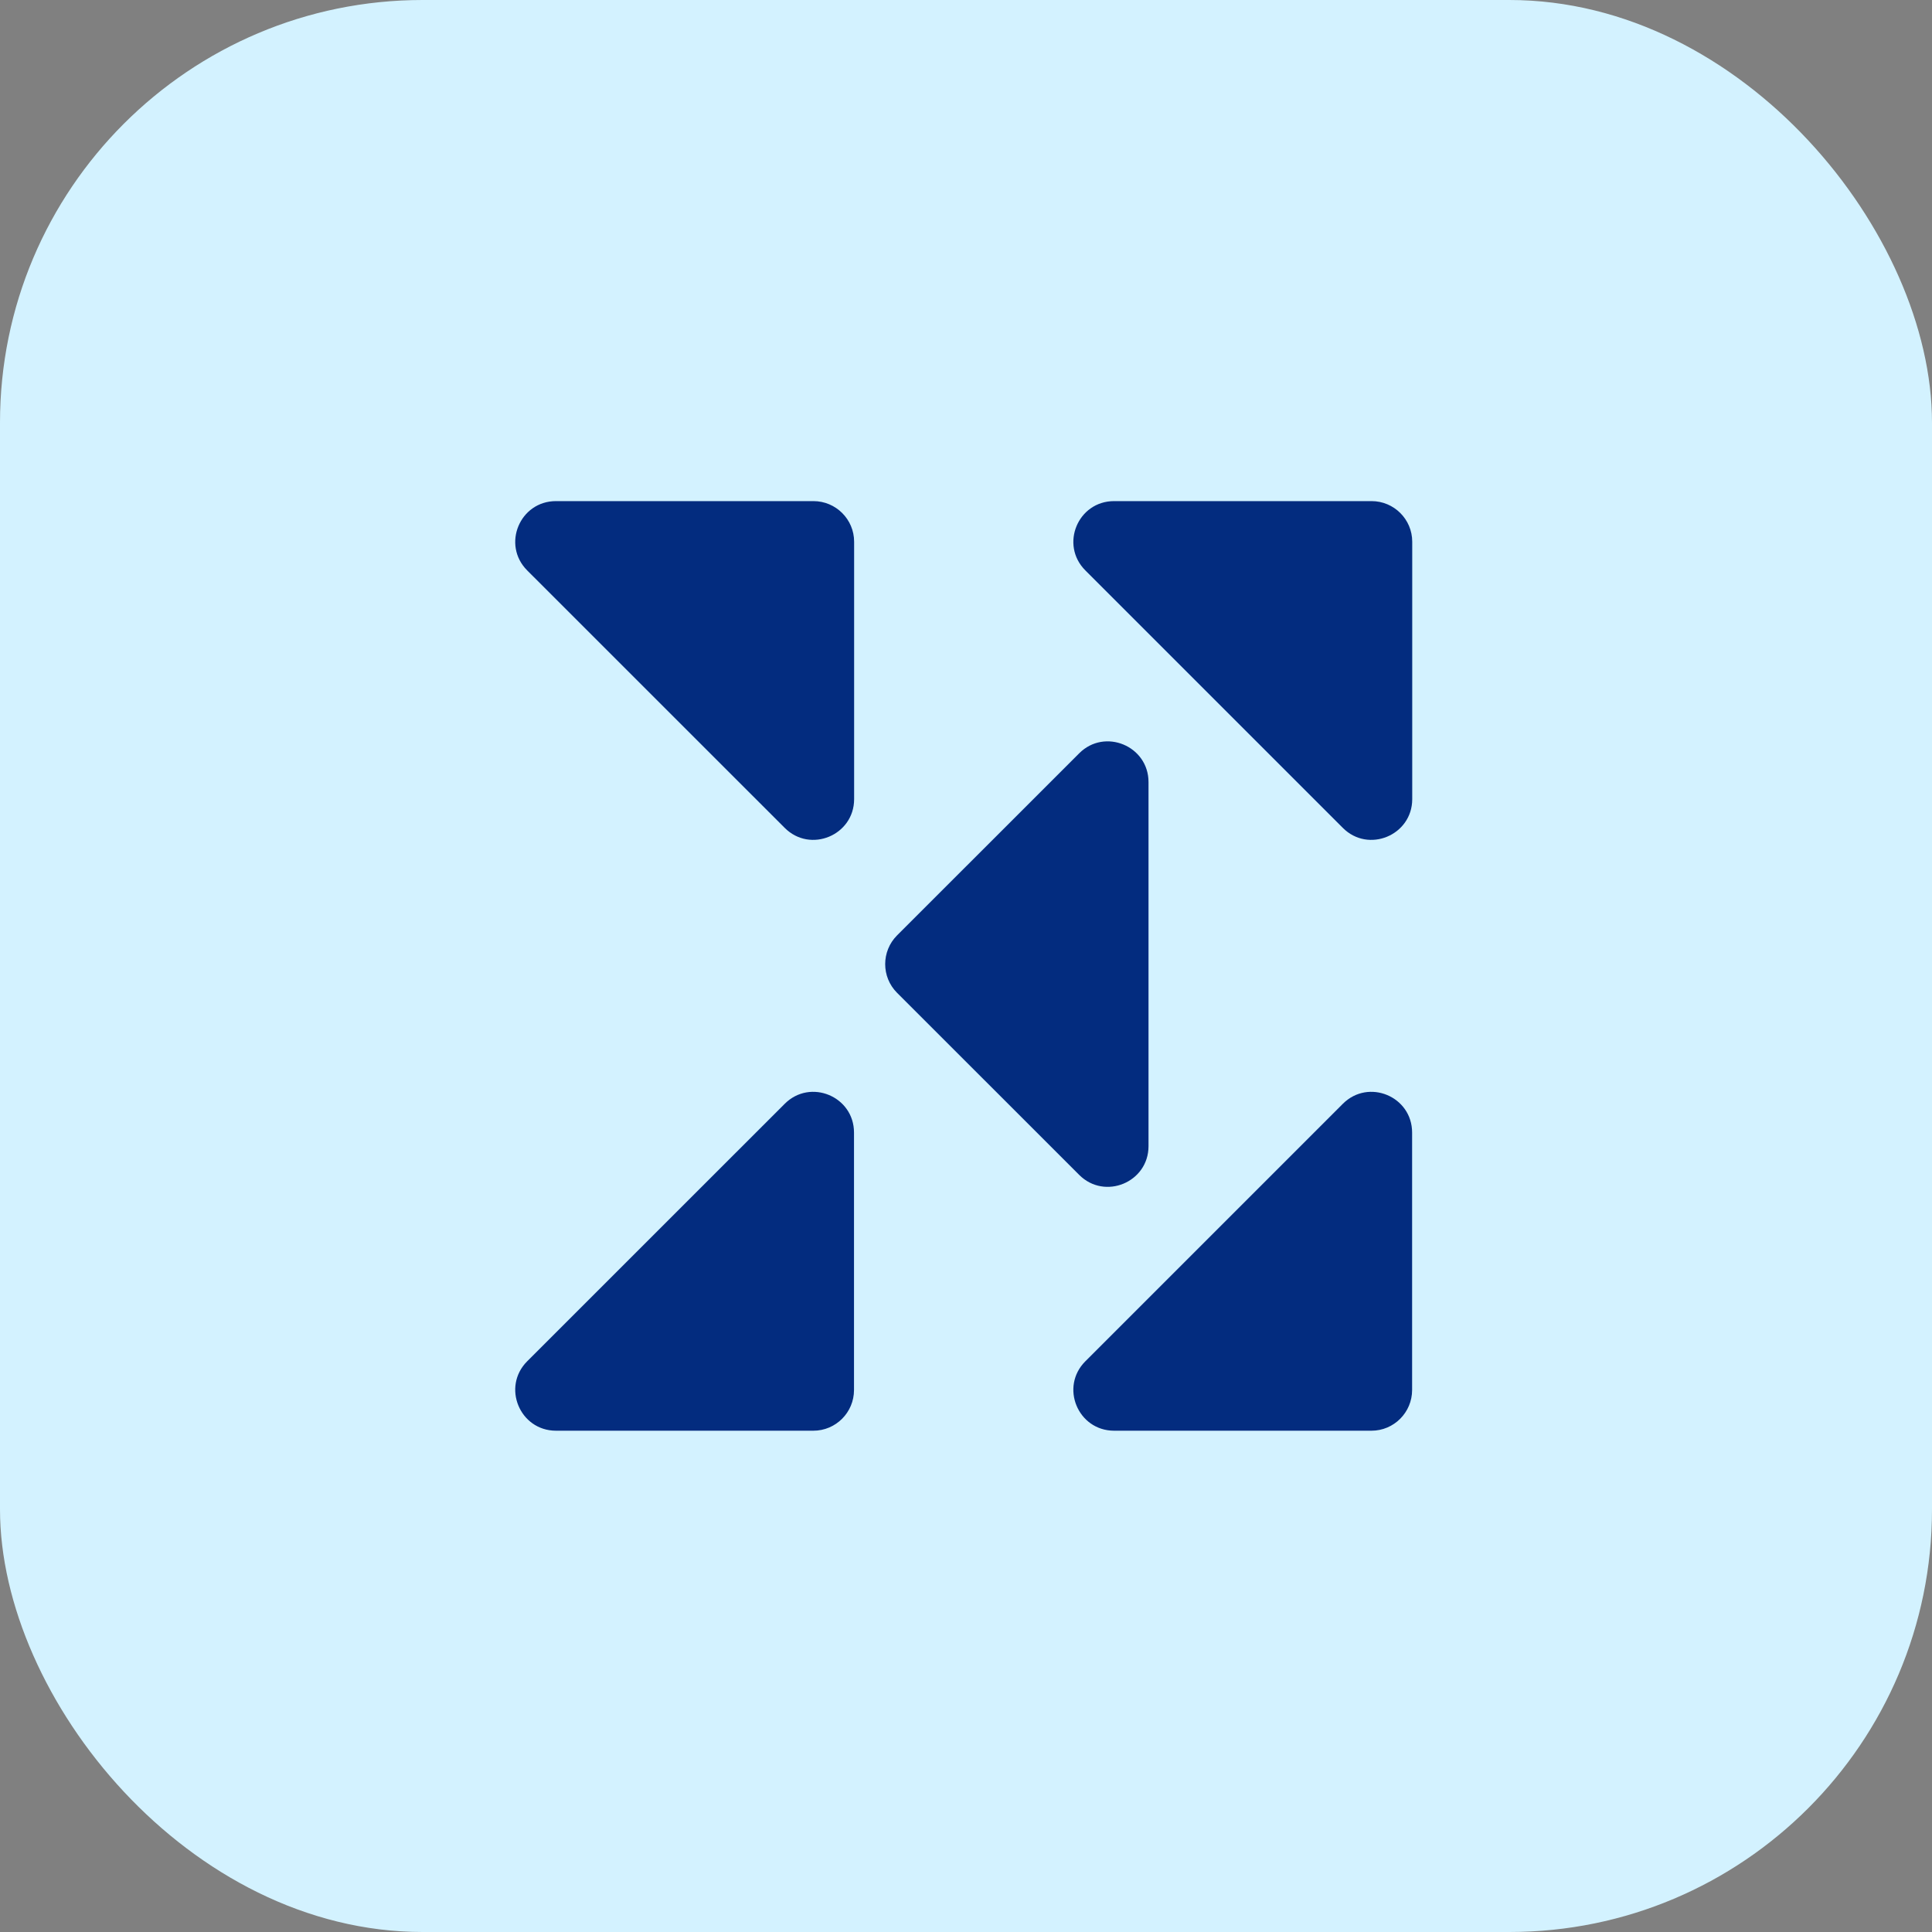
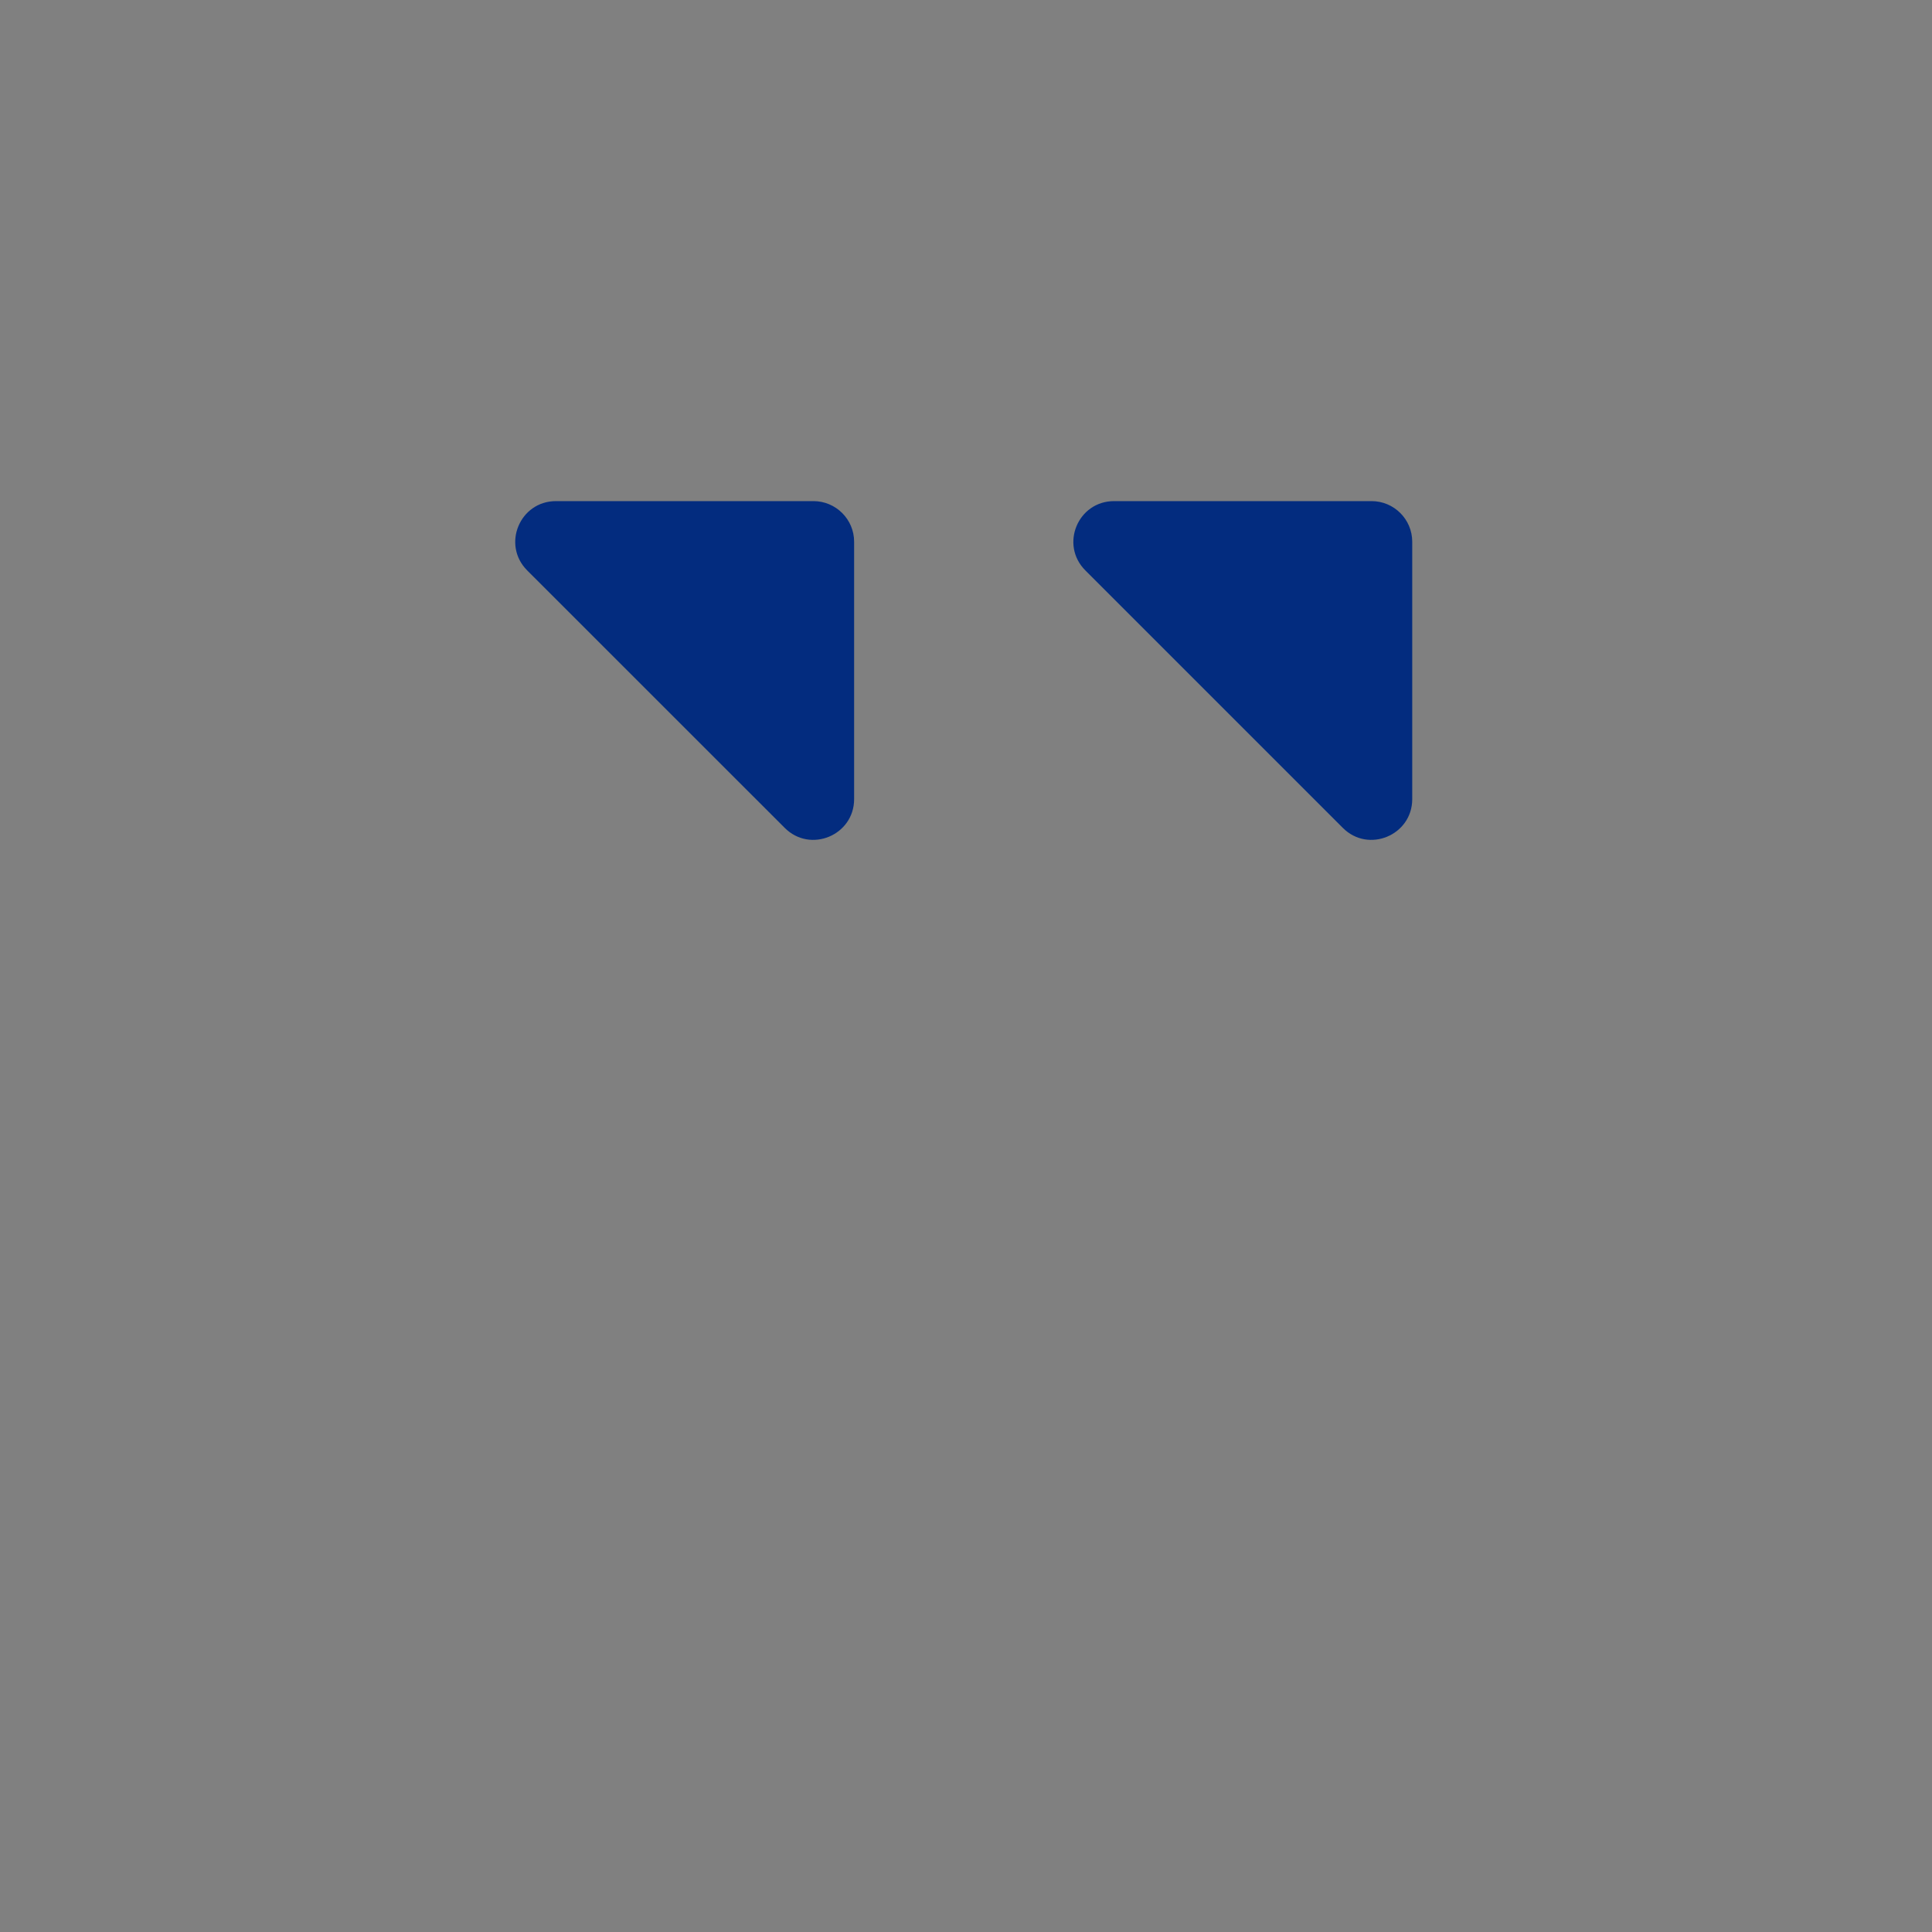
<svg xmlns="http://www.w3.org/2000/svg" width="32" height="32" viewBox="0 0 32 32" fill="none">
  <rect x="0" y="0" width="32" height="32" fill="#808080" stroke="none" />
-   <rect width="32" height="32" rx="7" fill="#D3F2FF" />
  <path d="M12.997 13.712L8.732 9.448C8.308 9.023 8.609 8.3 9.209 8.3H13.473C13.844 8.3 14.147 8.601 14.147 8.973V13.238C14.145 13.836 13.421 14.137 12.997 13.712Z" fill="#032C7F" />
-   <path d="M8.732 22.547L12.997 18.283C13.421 17.858 14.145 18.159 14.145 18.759V23.023C14.145 23.394 13.844 23.697 13.472 23.697H9.207C8.609 23.695 8.308 22.972 8.732 22.547Z" fill="#032C7F" />
  <path d="M22.241 13.712L17.977 9.448C17.552 9.023 17.853 8.3 18.453 8.3H22.718C23.088 8.3 23.391 8.601 23.391 8.973V13.238C23.389 13.836 22.664 14.137 22.241 13.712Z" fill="#032C7F" />
-   <path d="M17.977 22.547L22.241 18.283C22.666 17.858 23.389 18.159 23.389 18.759V23.023C23.389 23.394 23.088 23.697 22.716 23.697H18.451C17.853 23.695 17.552 22.972 17.977 22.547Z" fill="#032C7F" />
-   <path d="M19.023 12.954V18.984C19.023 19.584 18.297 19.883 17.875 19.46L14.858 16.444C14.596 16.182 14.596 15.756 14.858 15.493L17.875 12.477C18.297 12.054 19.023 12.354 19.023 12.954Z" fill="#032C7F" />
</svg>